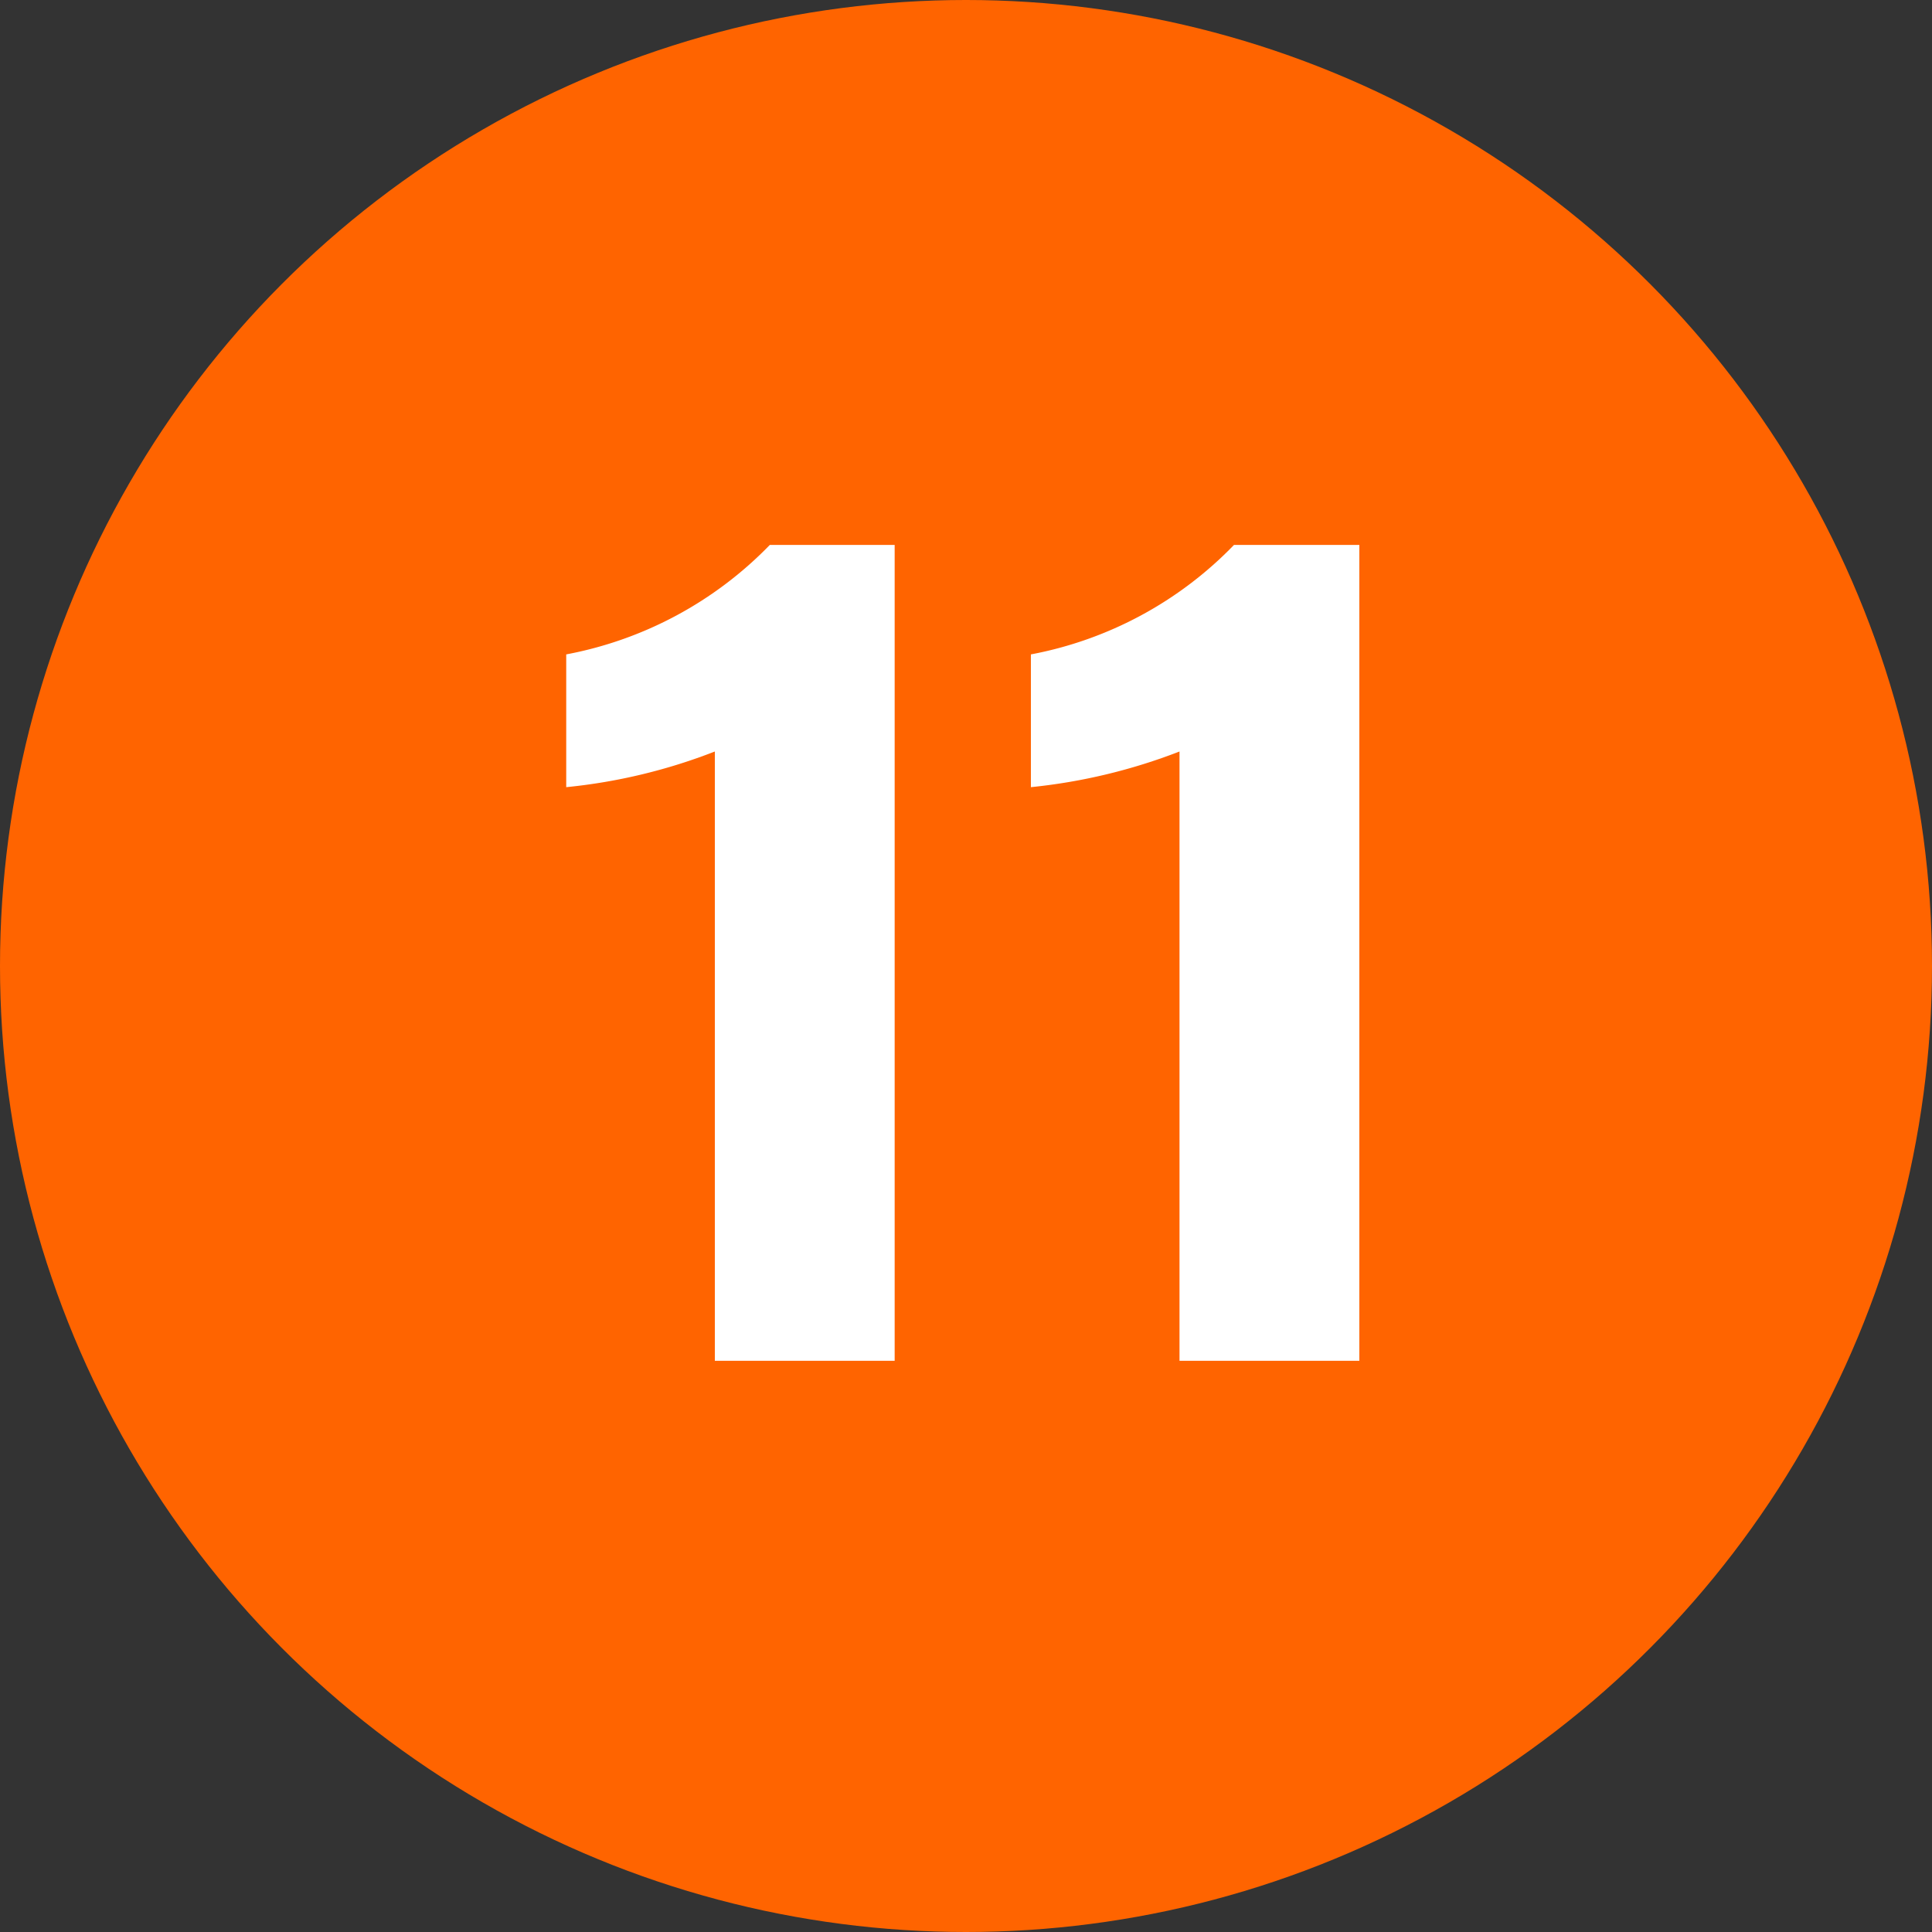
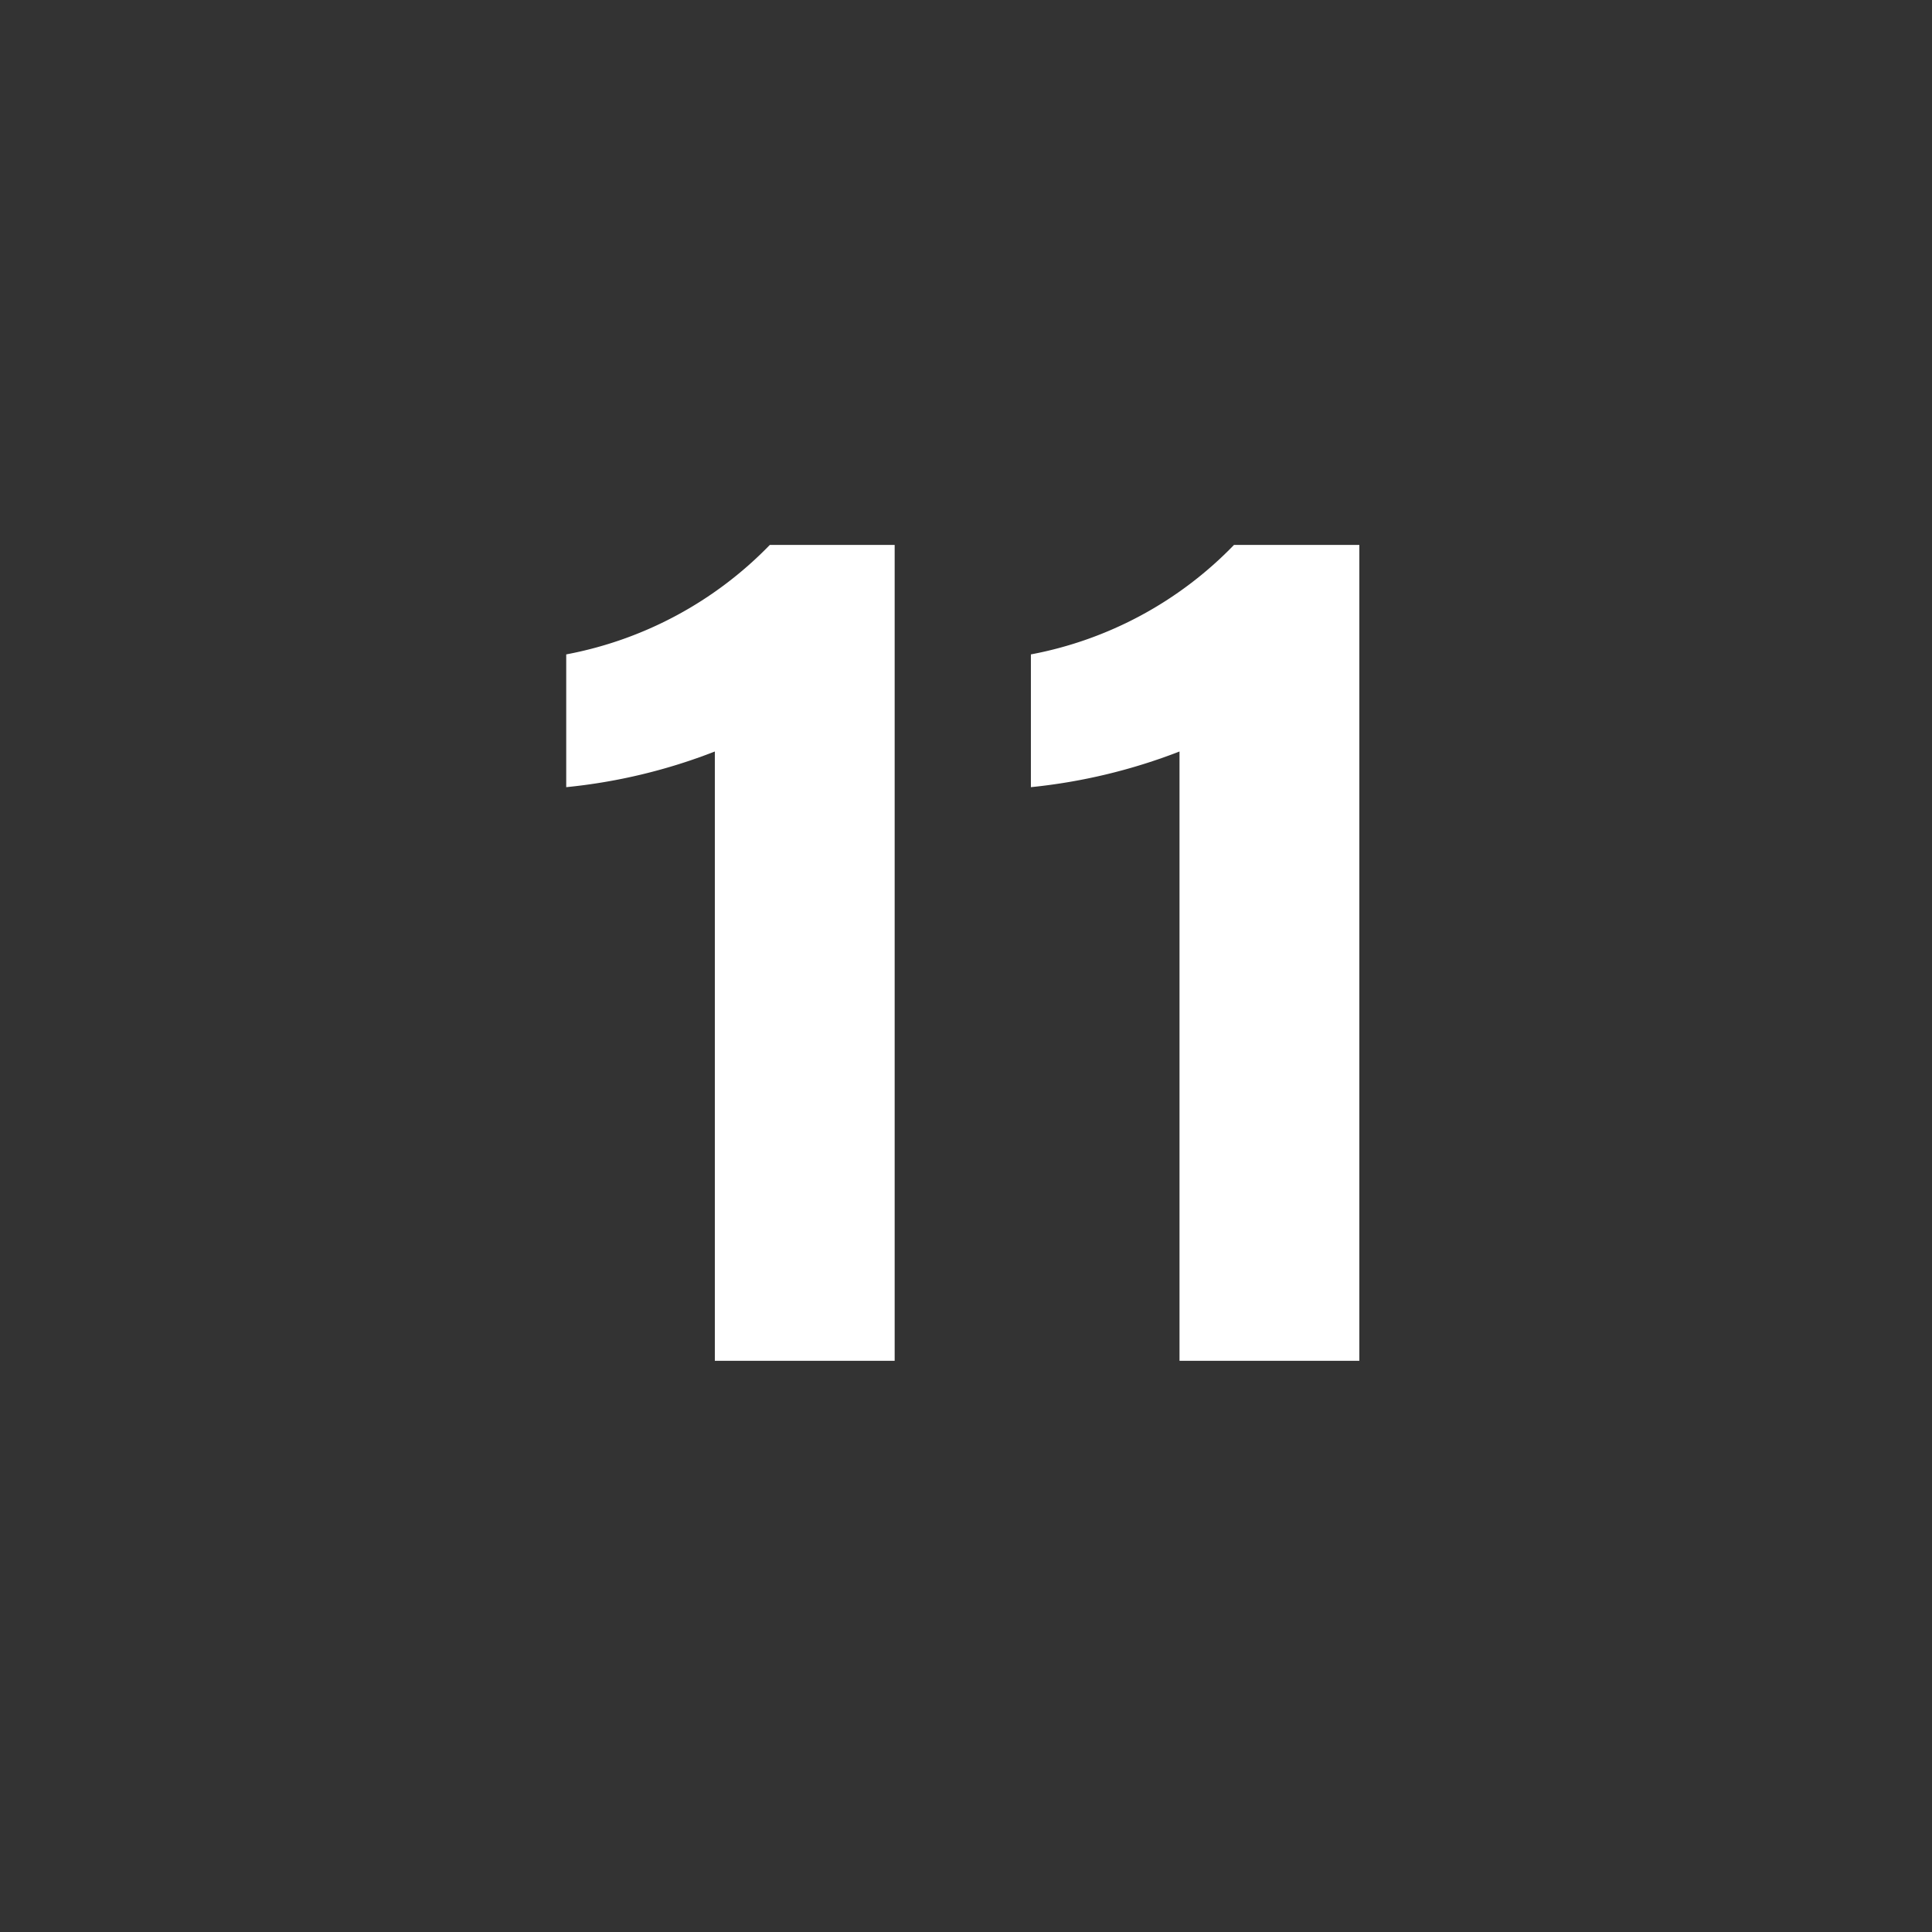
<svg xmlns="http://www.w3.org/2000/svg" viewBox="0 0 39 39">
  <rect x="0" y="0" width="39" height="39" fill="#333333" stroke="none" />
  <defs>
    <style>.cls-1{fill:#ff6400;}.cls-2{fill:#fff;}</style>
  </defs>
  <title>アセット 18</title>
  <g id="レイヤー_2" data-name="レイヤー 2">
    <g id="レイヤー_1-2" data-name="レイヤー 1">
-       <circle class="cls-1" cx="19.5" cy="19.5" r="19.5" />
      <path class="cls-2" d="M14.43,27.47V15.17a11.31,11.31,0,0,1-3,.72V13.21A7.71,7.71,0,0,0,15.54,11h2.52V27.47Z" />
      <path class="cls-2" d="M23.81,27.47V15.17a11.48,11.48,0,0,1-3,.72V13.21A7.68,7.68,0,0,0,24.91,11h2.53V27.47Z" />
    </g>
  </g>
</svg>